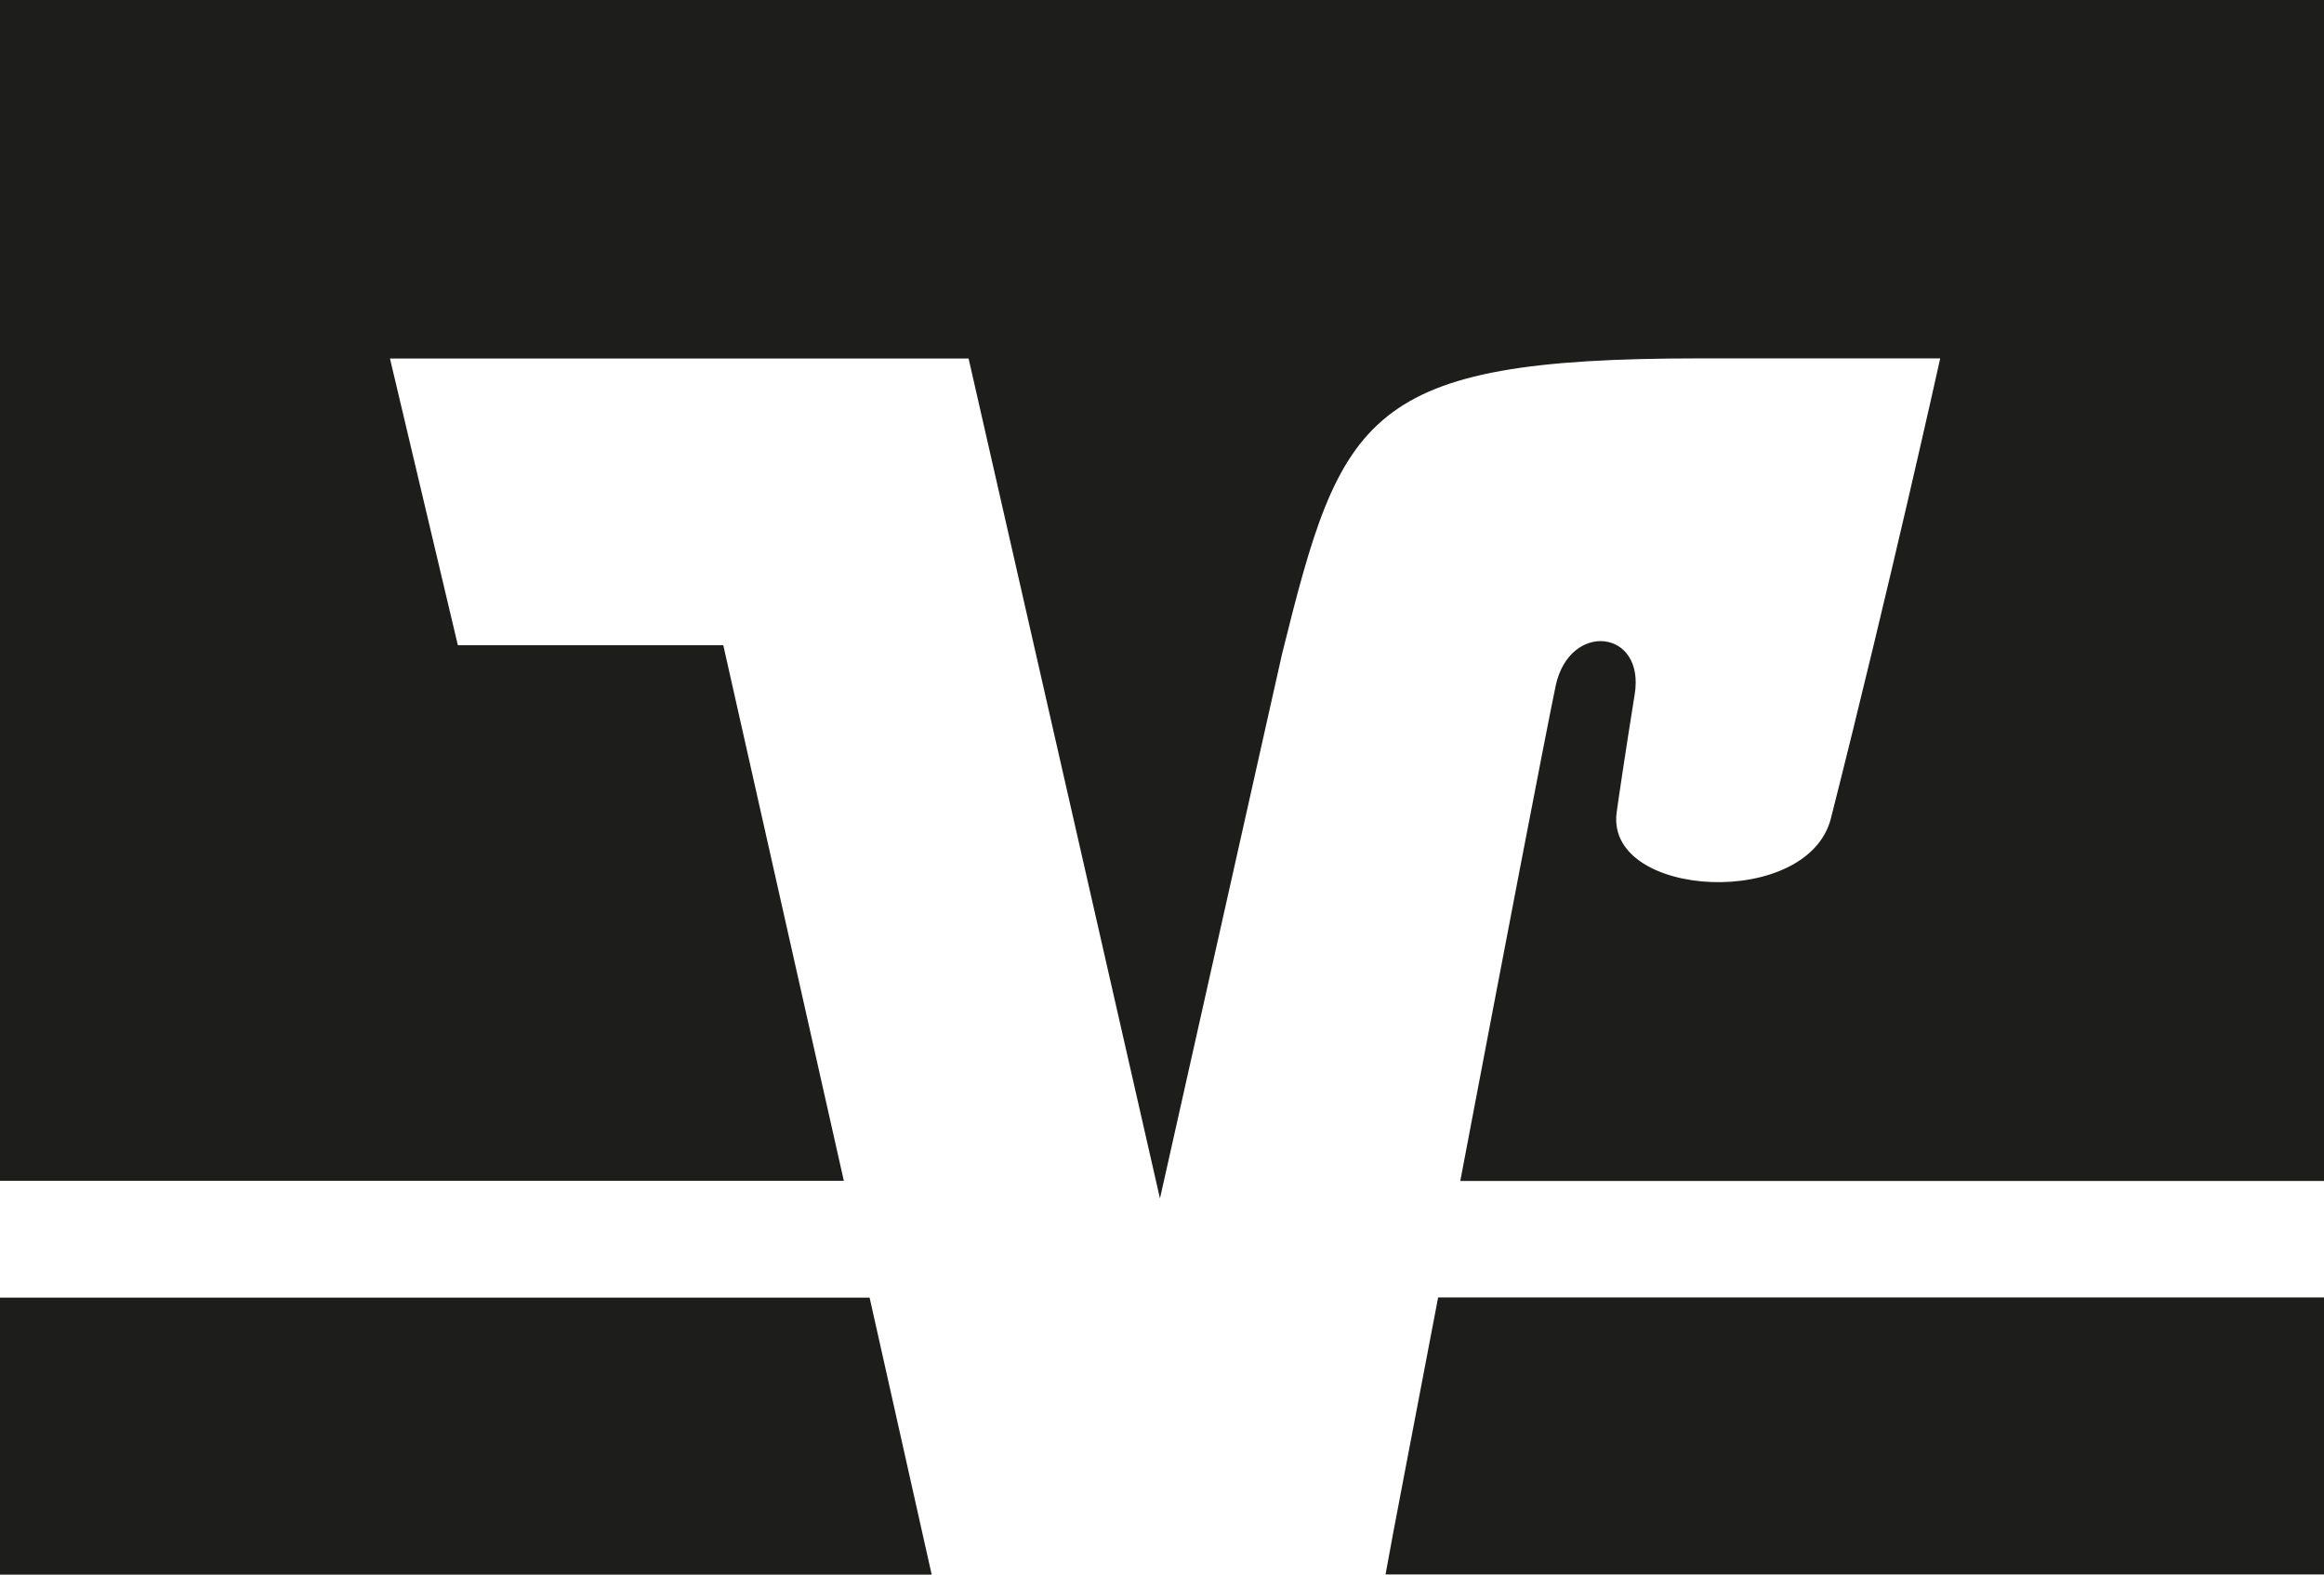
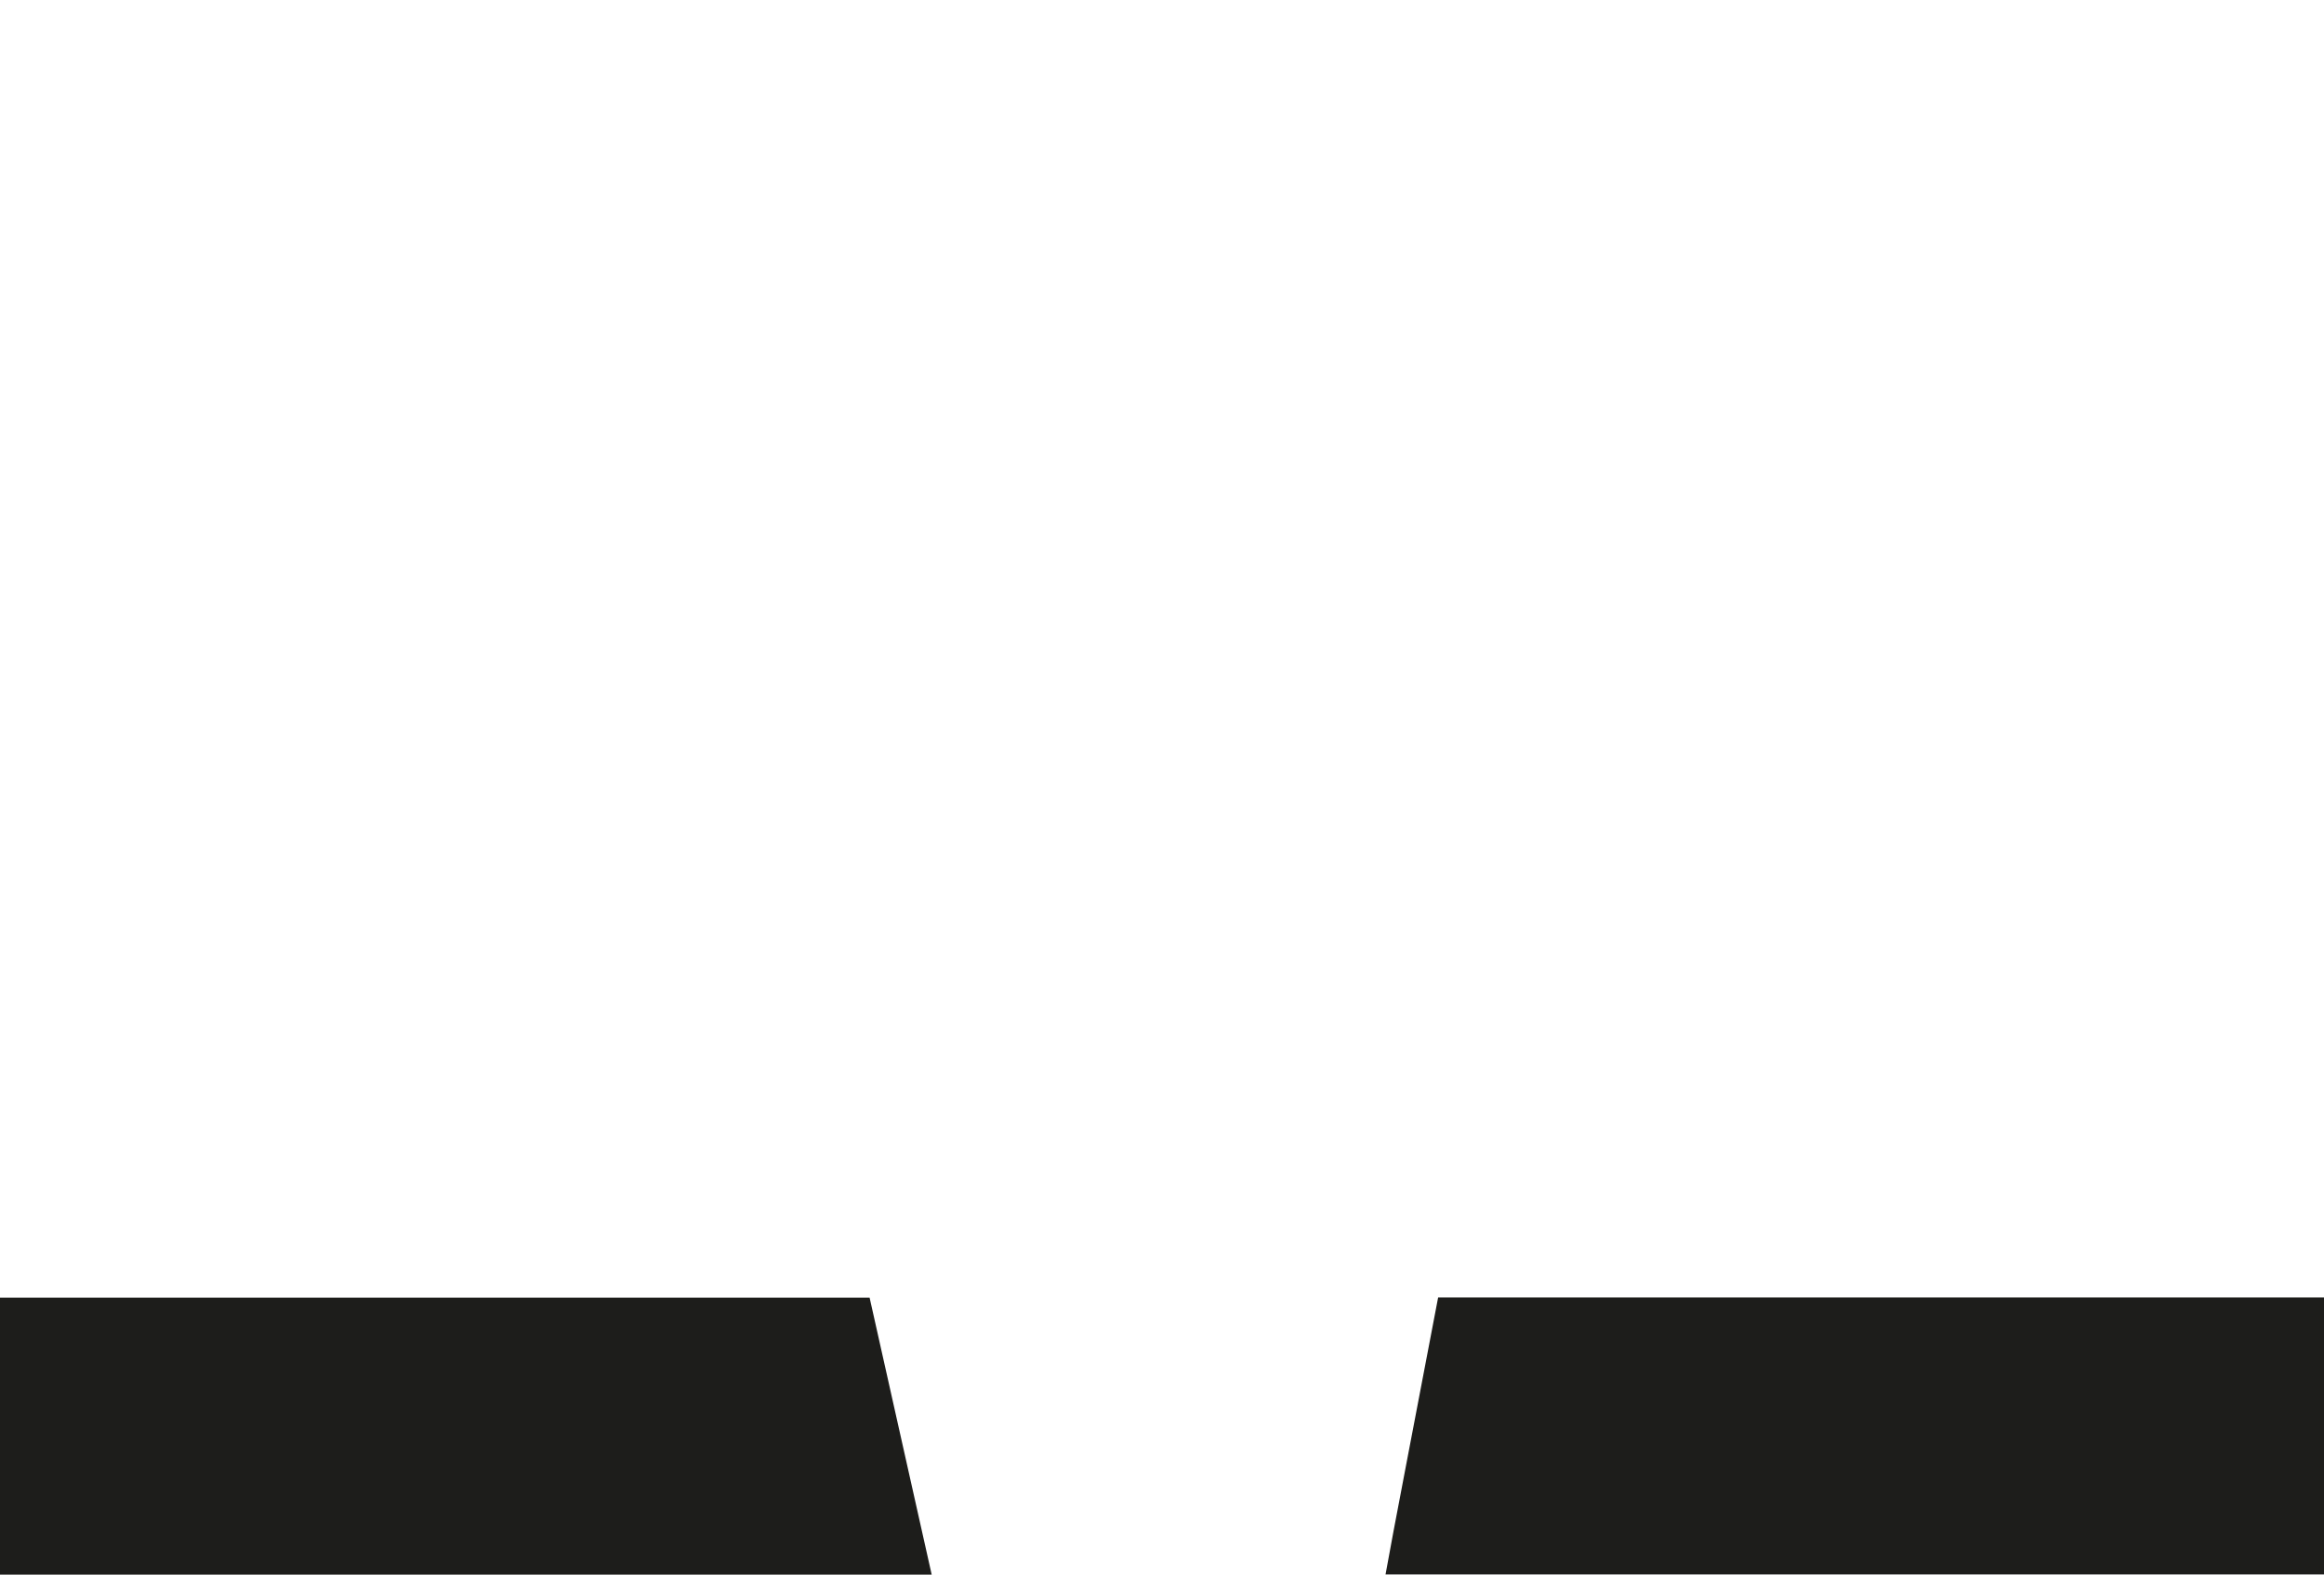
<svg xmlns="http://www.w3.org/2000/svg" id="Ebene_1" data-name="Ebene 1" viewBox="0 0 154.23 104.48">
  <defs>
    <style>.cls-1{fill:#1d1d1b;fill-rule:evenodd;}</style>
  </defs>
  <title>VR-Bank-Bobingen-black</title>
  <path class="cls-1" d="M166.35,119.12V100.74H107.56c-1.6,8.44-3,15.6-3.49,18.38h62.28Z" transform="translate(-12.12 -14.65)" />
  <polygon class="cls-1" points="0 86.1 0 104.48 61.83 104.48 57.71 86.1 0 86.1 0 86.1 0 86.1" />
-   <path class="cls-1" d="M42.5,57.44l-4.5-19H76.4L89.1,94.17l8.1-36.12h0c3.94-15.88,5.43-19.62,27.68-19.62h16s-3.23,14.63-7.25,30.51c-1.53,6.06-14.89,5.34-14.23-.32.07-.58.71-4.84,1.2-7.87.73-4.36-4.33-4.9-5.24-.59-.65,3.09-3.59,18.42-6.33,32.85h57.32V14.65H12.12V93h56l-8-35.54-17.62,0Z" transform="translate(-12.12 -14.65)" />
</svg>